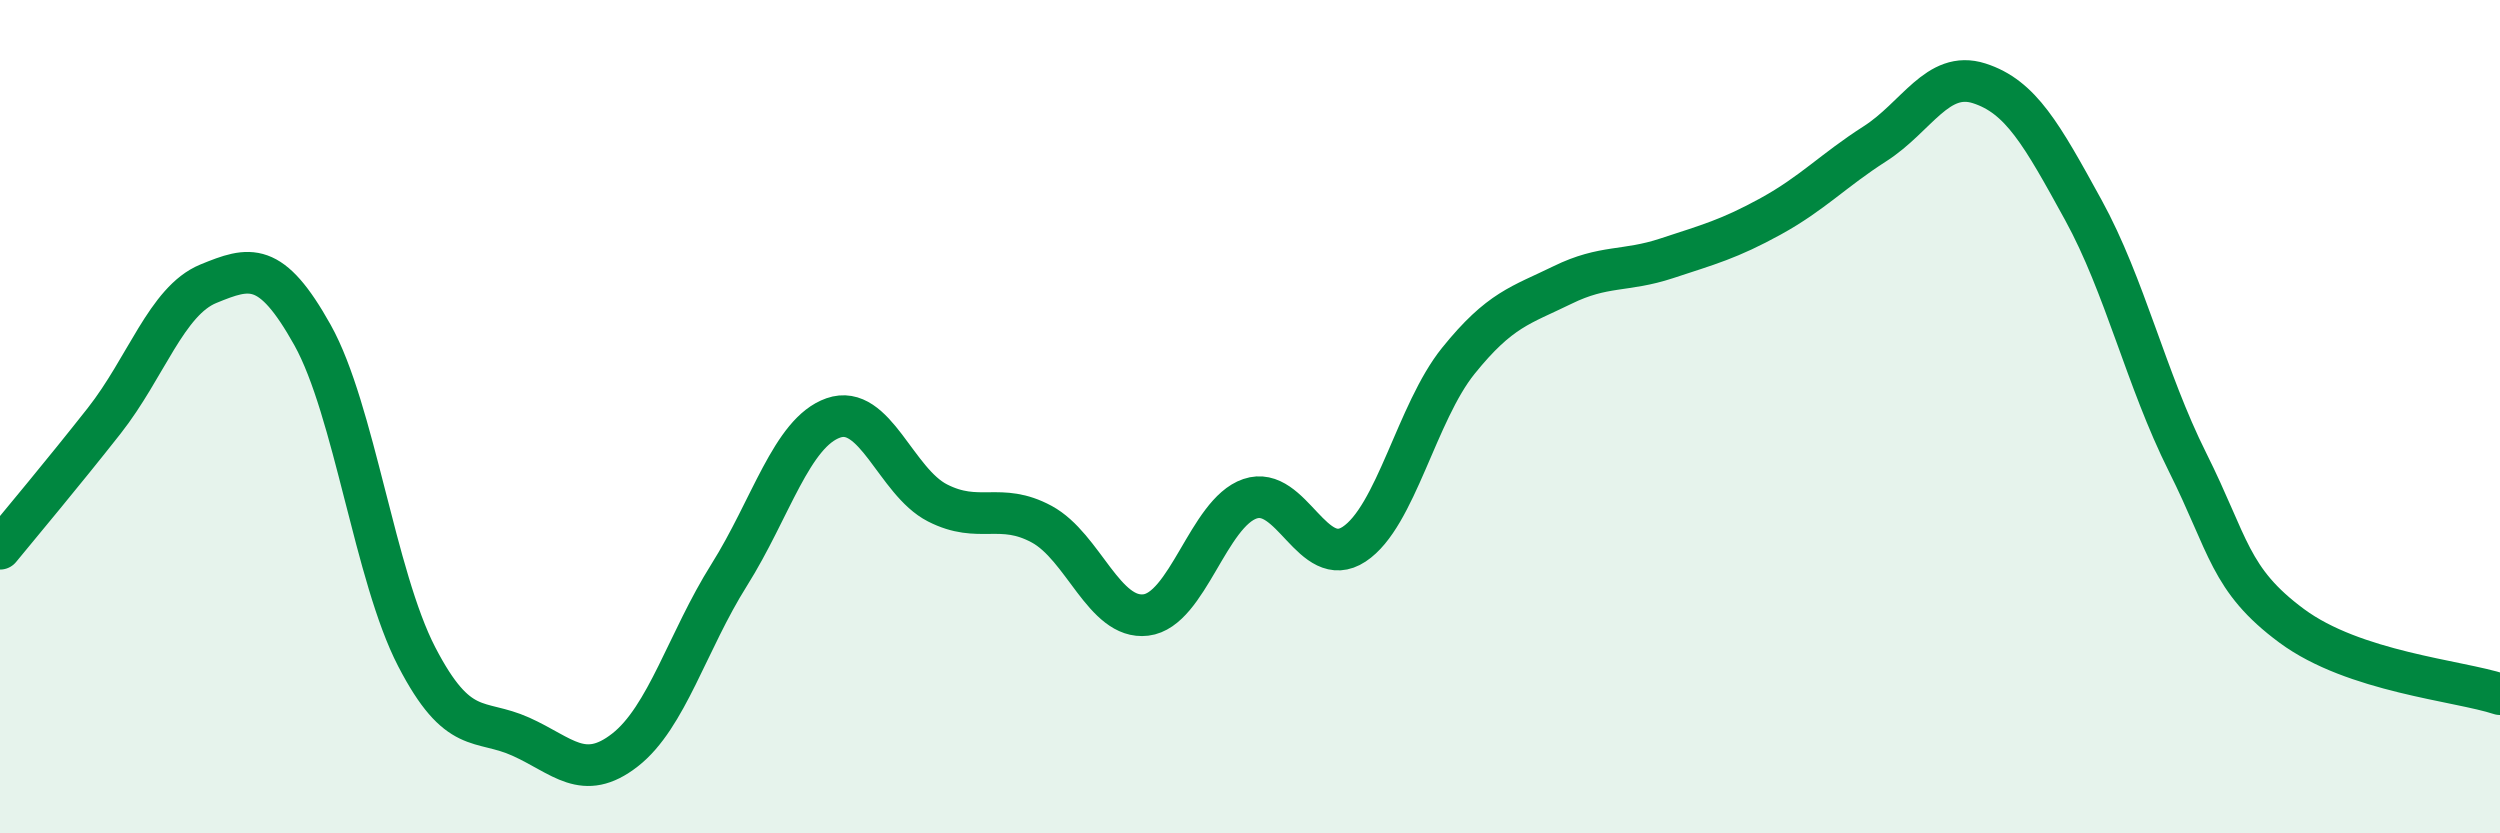
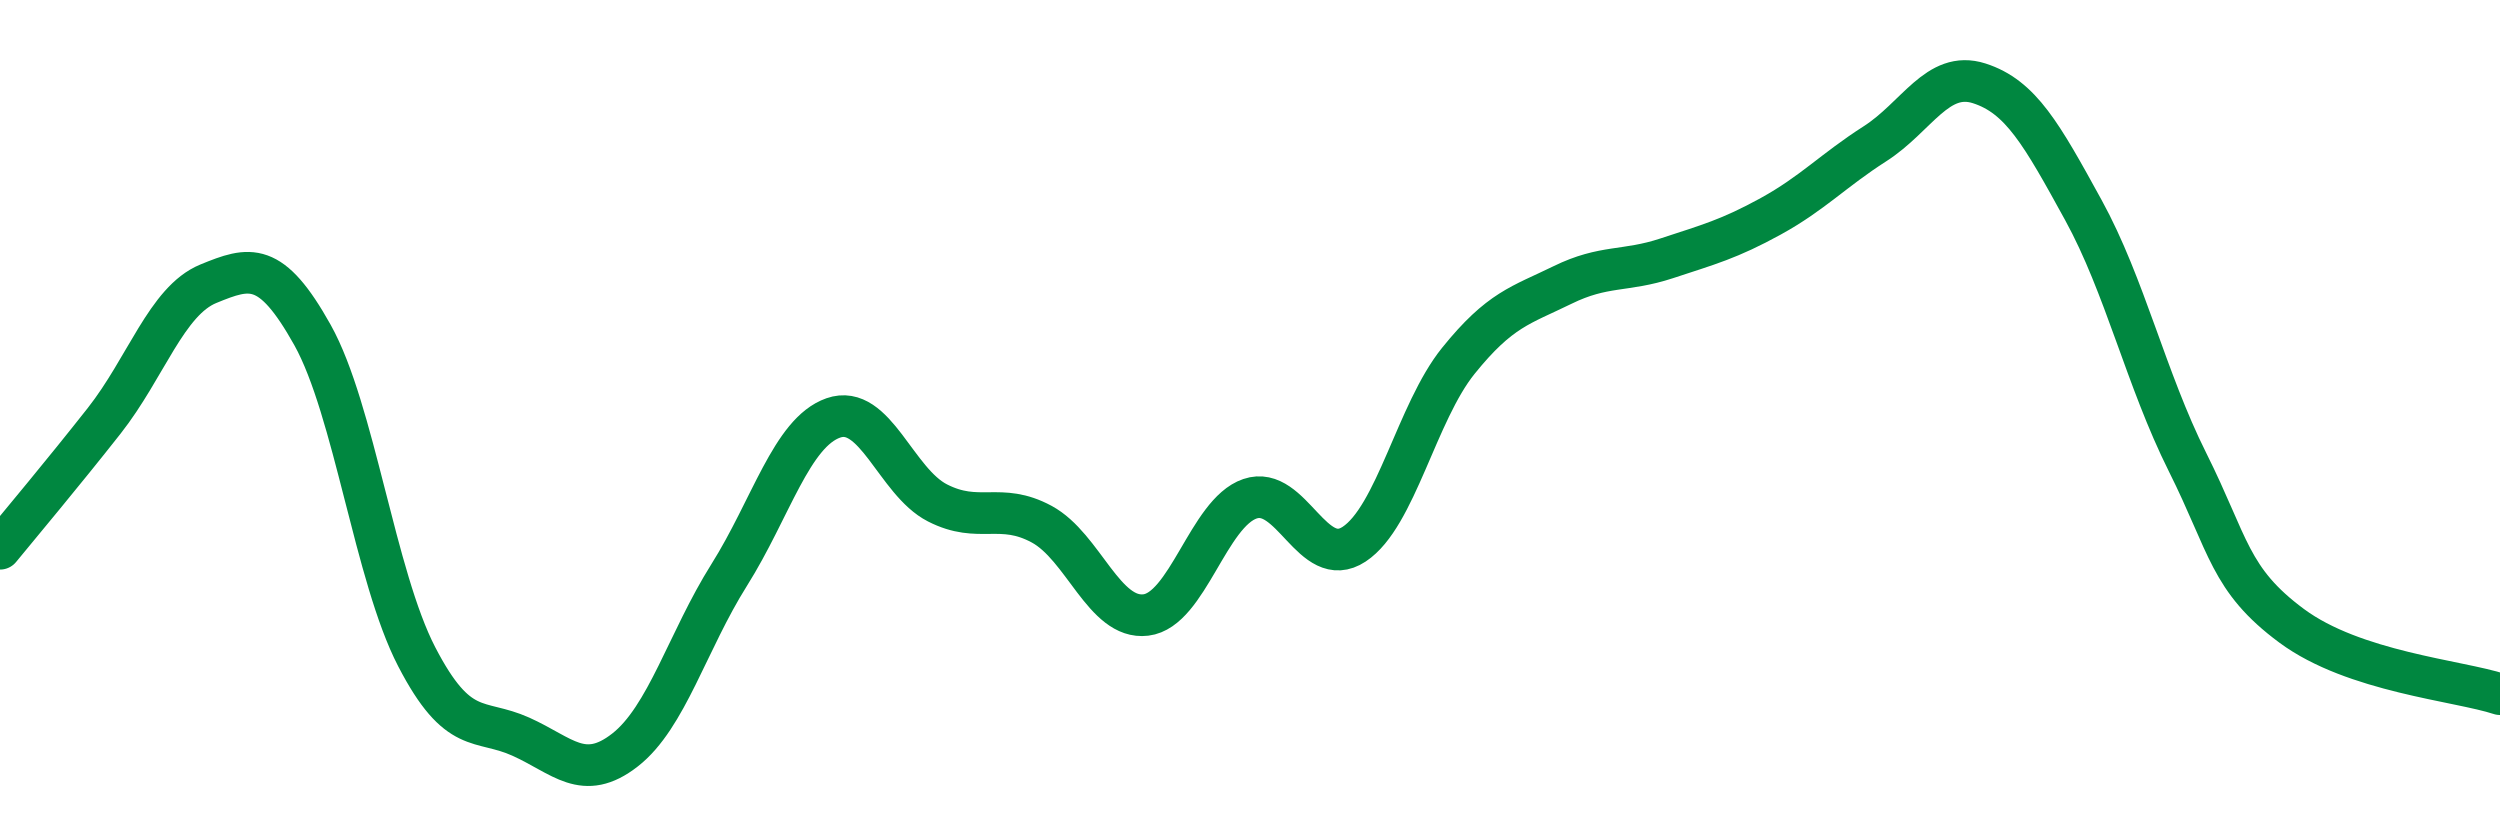
<svg xmlns="http://www.w3.org/2000/svg" width="60" height="20" viewBox="0 0 60 20">
-   <path d="M 0,13.17 C 0.5,12.56 1.5,11.37 2.5,10.1 C 3.5,8.83 4,7.22 5,6.81 C 6,6.4 6.5,6.25 7.5,8.04 C 8.5,9.83 9,13.83 10,15.76 C 11,17.69 11.5,17.23 12.5,17.68 C 13.5,18.13 14,18.78 15,18 C 16,17.22 16.5,15.39 17.5,13.8 C 18.5,12.21 19,10.38 20,10.03 C 21,9.68 21.5,11.56 22.5,12.07 C 23.5,12.58 24,12.04 25,12.58 C 26,13.12 26.5,14.88 27.5,14.76 C 28.5,14.64 29,12.31 30,11.97 C 31,11.63 31.5,13.72 32.5,13.06 C 33.5,12.4 34,9.9 35,8.66 C 36,7.42 36.5,7.33 37.5,6.84 C 38.5,6.35 39,6.53 40,6.2 C 41,5.87 41.5,5.74 42.5,5.19 C 43.5,4.64 44,4.09 45,3.45 C 46,2.81 46.5,1.68 47.5,2 C 48.5,2.32 49,3.22 50,5.04 C 51,6.86 51.5,9.09 52.5,11.09 C 53.5,13.09 53.5,13.91 55,15.02 C 56.5,16.13 59,16.33 60,16.66L60 20L0 20Z" fill="#008740" opacity="0.1" stroke-linecap="round" stroke-linejoin="round" />
  <path d="M 0,13.17 C 0.5,12.56 1.5,11.37 2.5,10.1 C 3.5,8.83 4,7.22 5,6.81 C 6,6.4 6.5,6.25 7.5,8.04 C 8.5,9.83 9,13.83 10,15.76 C 11,17.69 11.5,17.23 12.5,17.68 C 13.5,18.13 14,18.78 15,18 C 16,17.22 16.5,15.39 17.5,13.8 C 18.5,12.21 19,10.38 20,10.03 C 21,9.68 21.5,11.56 22.5,12.07 C 23.5,12.58 24,12.04 25,12.58 C 26,13.12 26.5,14.88 27.5,14.76 C 28.5,14.64 29,12.31 30,11.97 C 31,11.63 31.5,13.72 32.5,13.06 C 33.5,12.4 34,9.9 35,8.66 C 36,7.42 36.5,7.33 37.5,6.84 C 38.5,6.35 39,6.53 40,6.2 C 41,5.87 41.5,5.74 42.5,5.19 C 43.5,4.64 44,4.09 45,3.45 C 46,2.81 46.5,1.68 47.5,2 C 48.5,2.32 49,3.22 50,5.04 C 51,6.86 51.5,9.09 52.5,11.09 C 53.5,13.09 53.5,13.91 55,15.02 C 56.5,16.13 59,16.33 60,16.66" stroke="#008740" stroke-width="1" fill="none" stroke-linecap="round" stroke-linejoin="round" />
</svg>